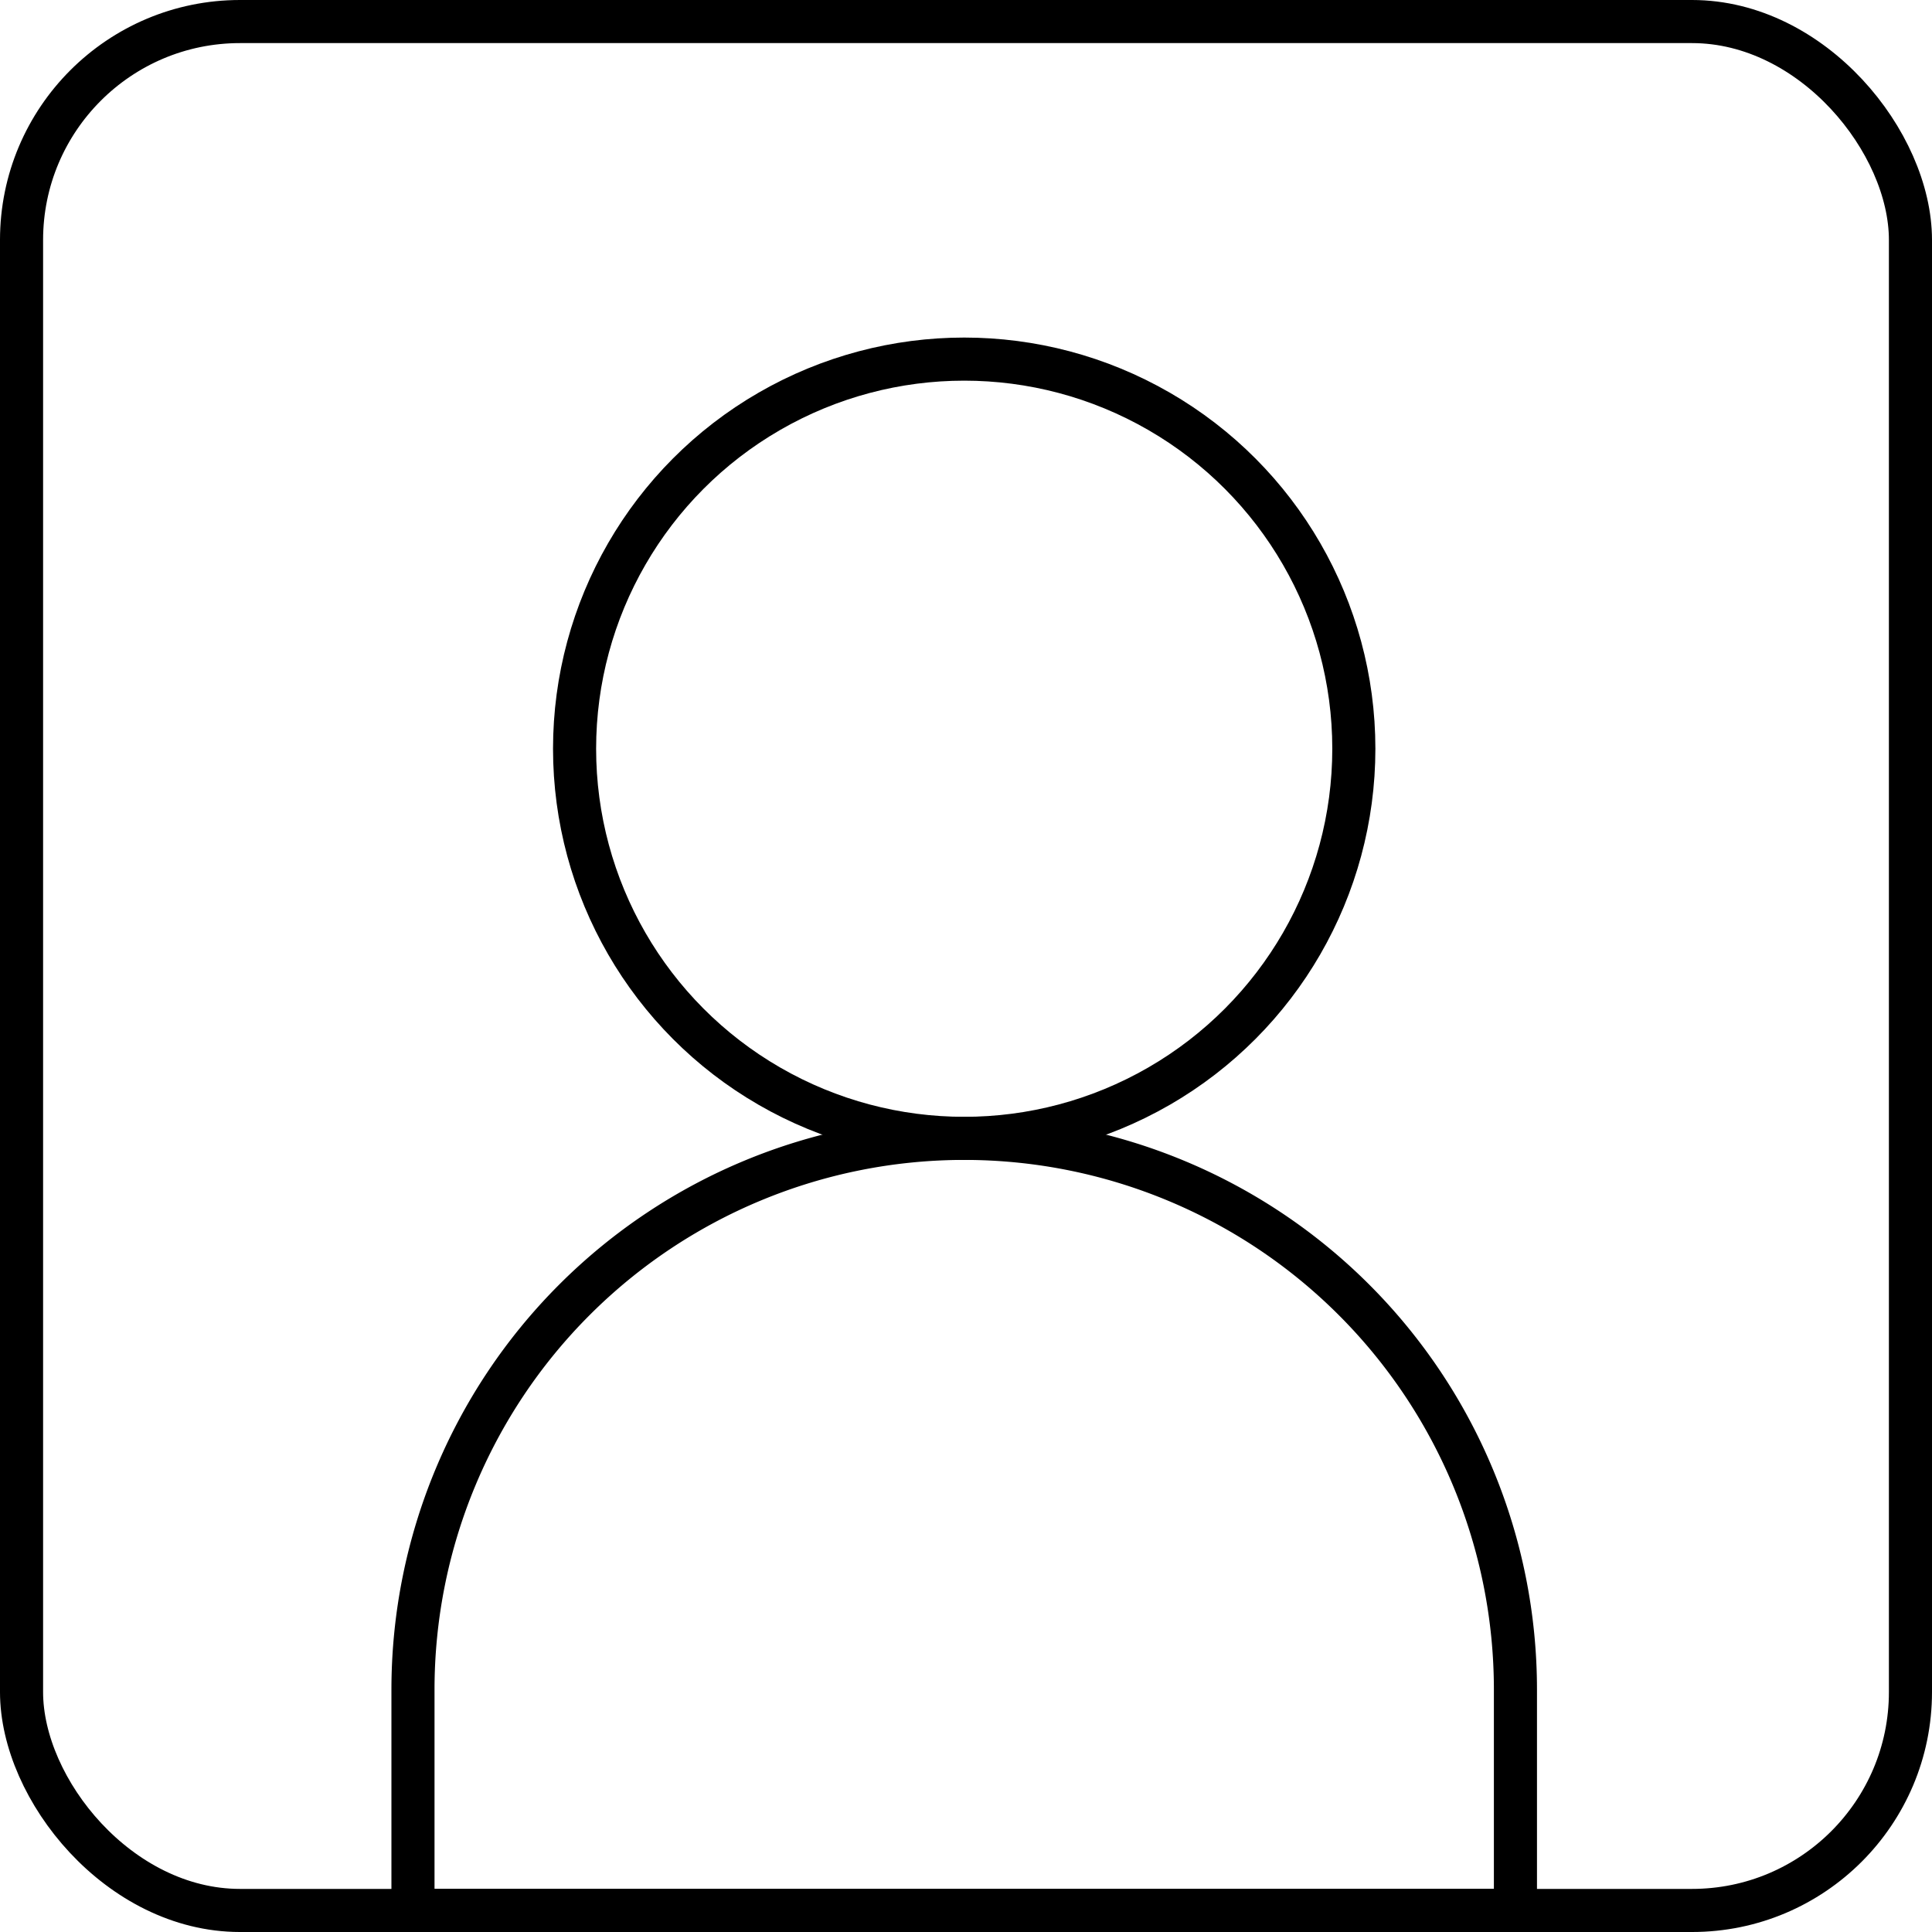
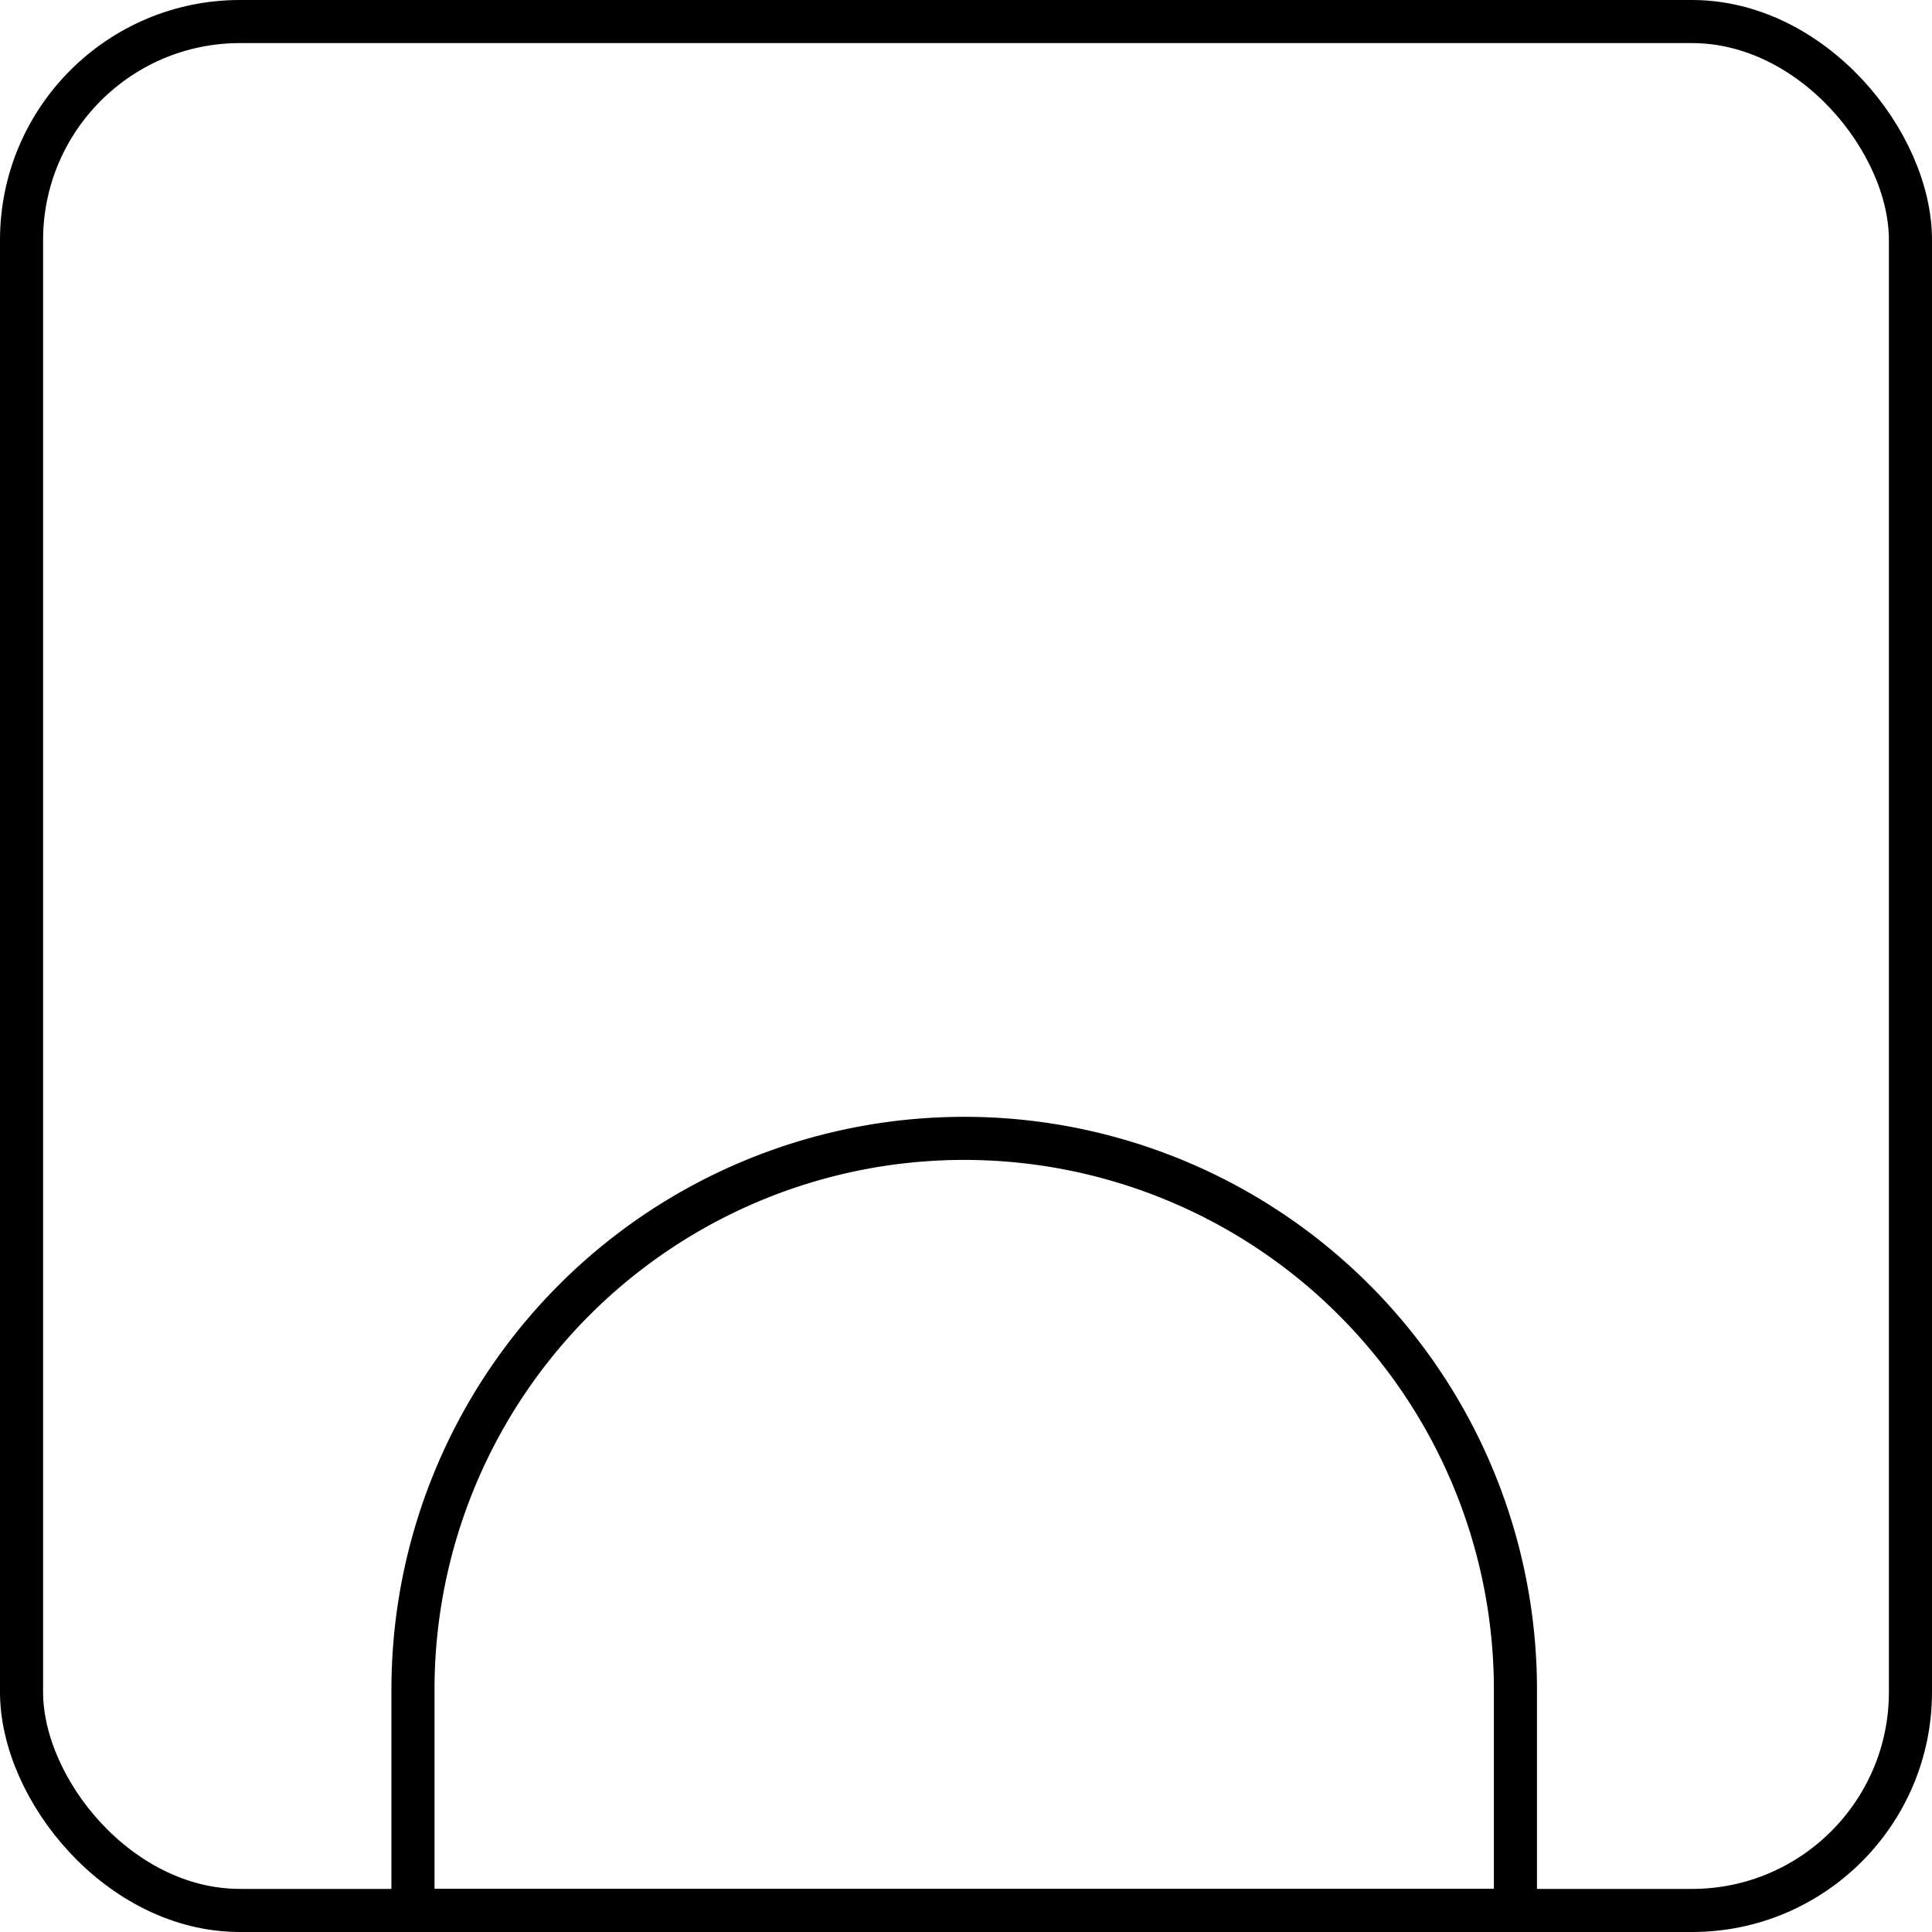
<svg xmlns="http://www.w3.org/2000/svg" viewBox="0 0 538 538">
  <defs>
    <style>.a{fill:none;stroke:#000;stroke-miterlimit:10;stroke-width:12px;}</style>
  </defs>
-   <circle class="a" cx="268.5" cy="208.5" r="108.5" />
-   <path class="a" d="M268.5,317h0A153.5,153.5,0,0,1,422,470.5V532a0,0,0,0,1,0,0H115a0,0,0,0,1,0,0V470.5A153.5,153.5,0,0,1,268.5,317Z" />
+   <path class="a" d="M268.5,317h0A153.5,153.5,0,0,1,422,470.5V532a0,0,0,0,1,0,0H115V470.5A153.5,153.5,0,0,1,268.5,317Z" />
  <rect class="a" x="6" y="6" width="526" height="526" rx="60.83" />
</svg>